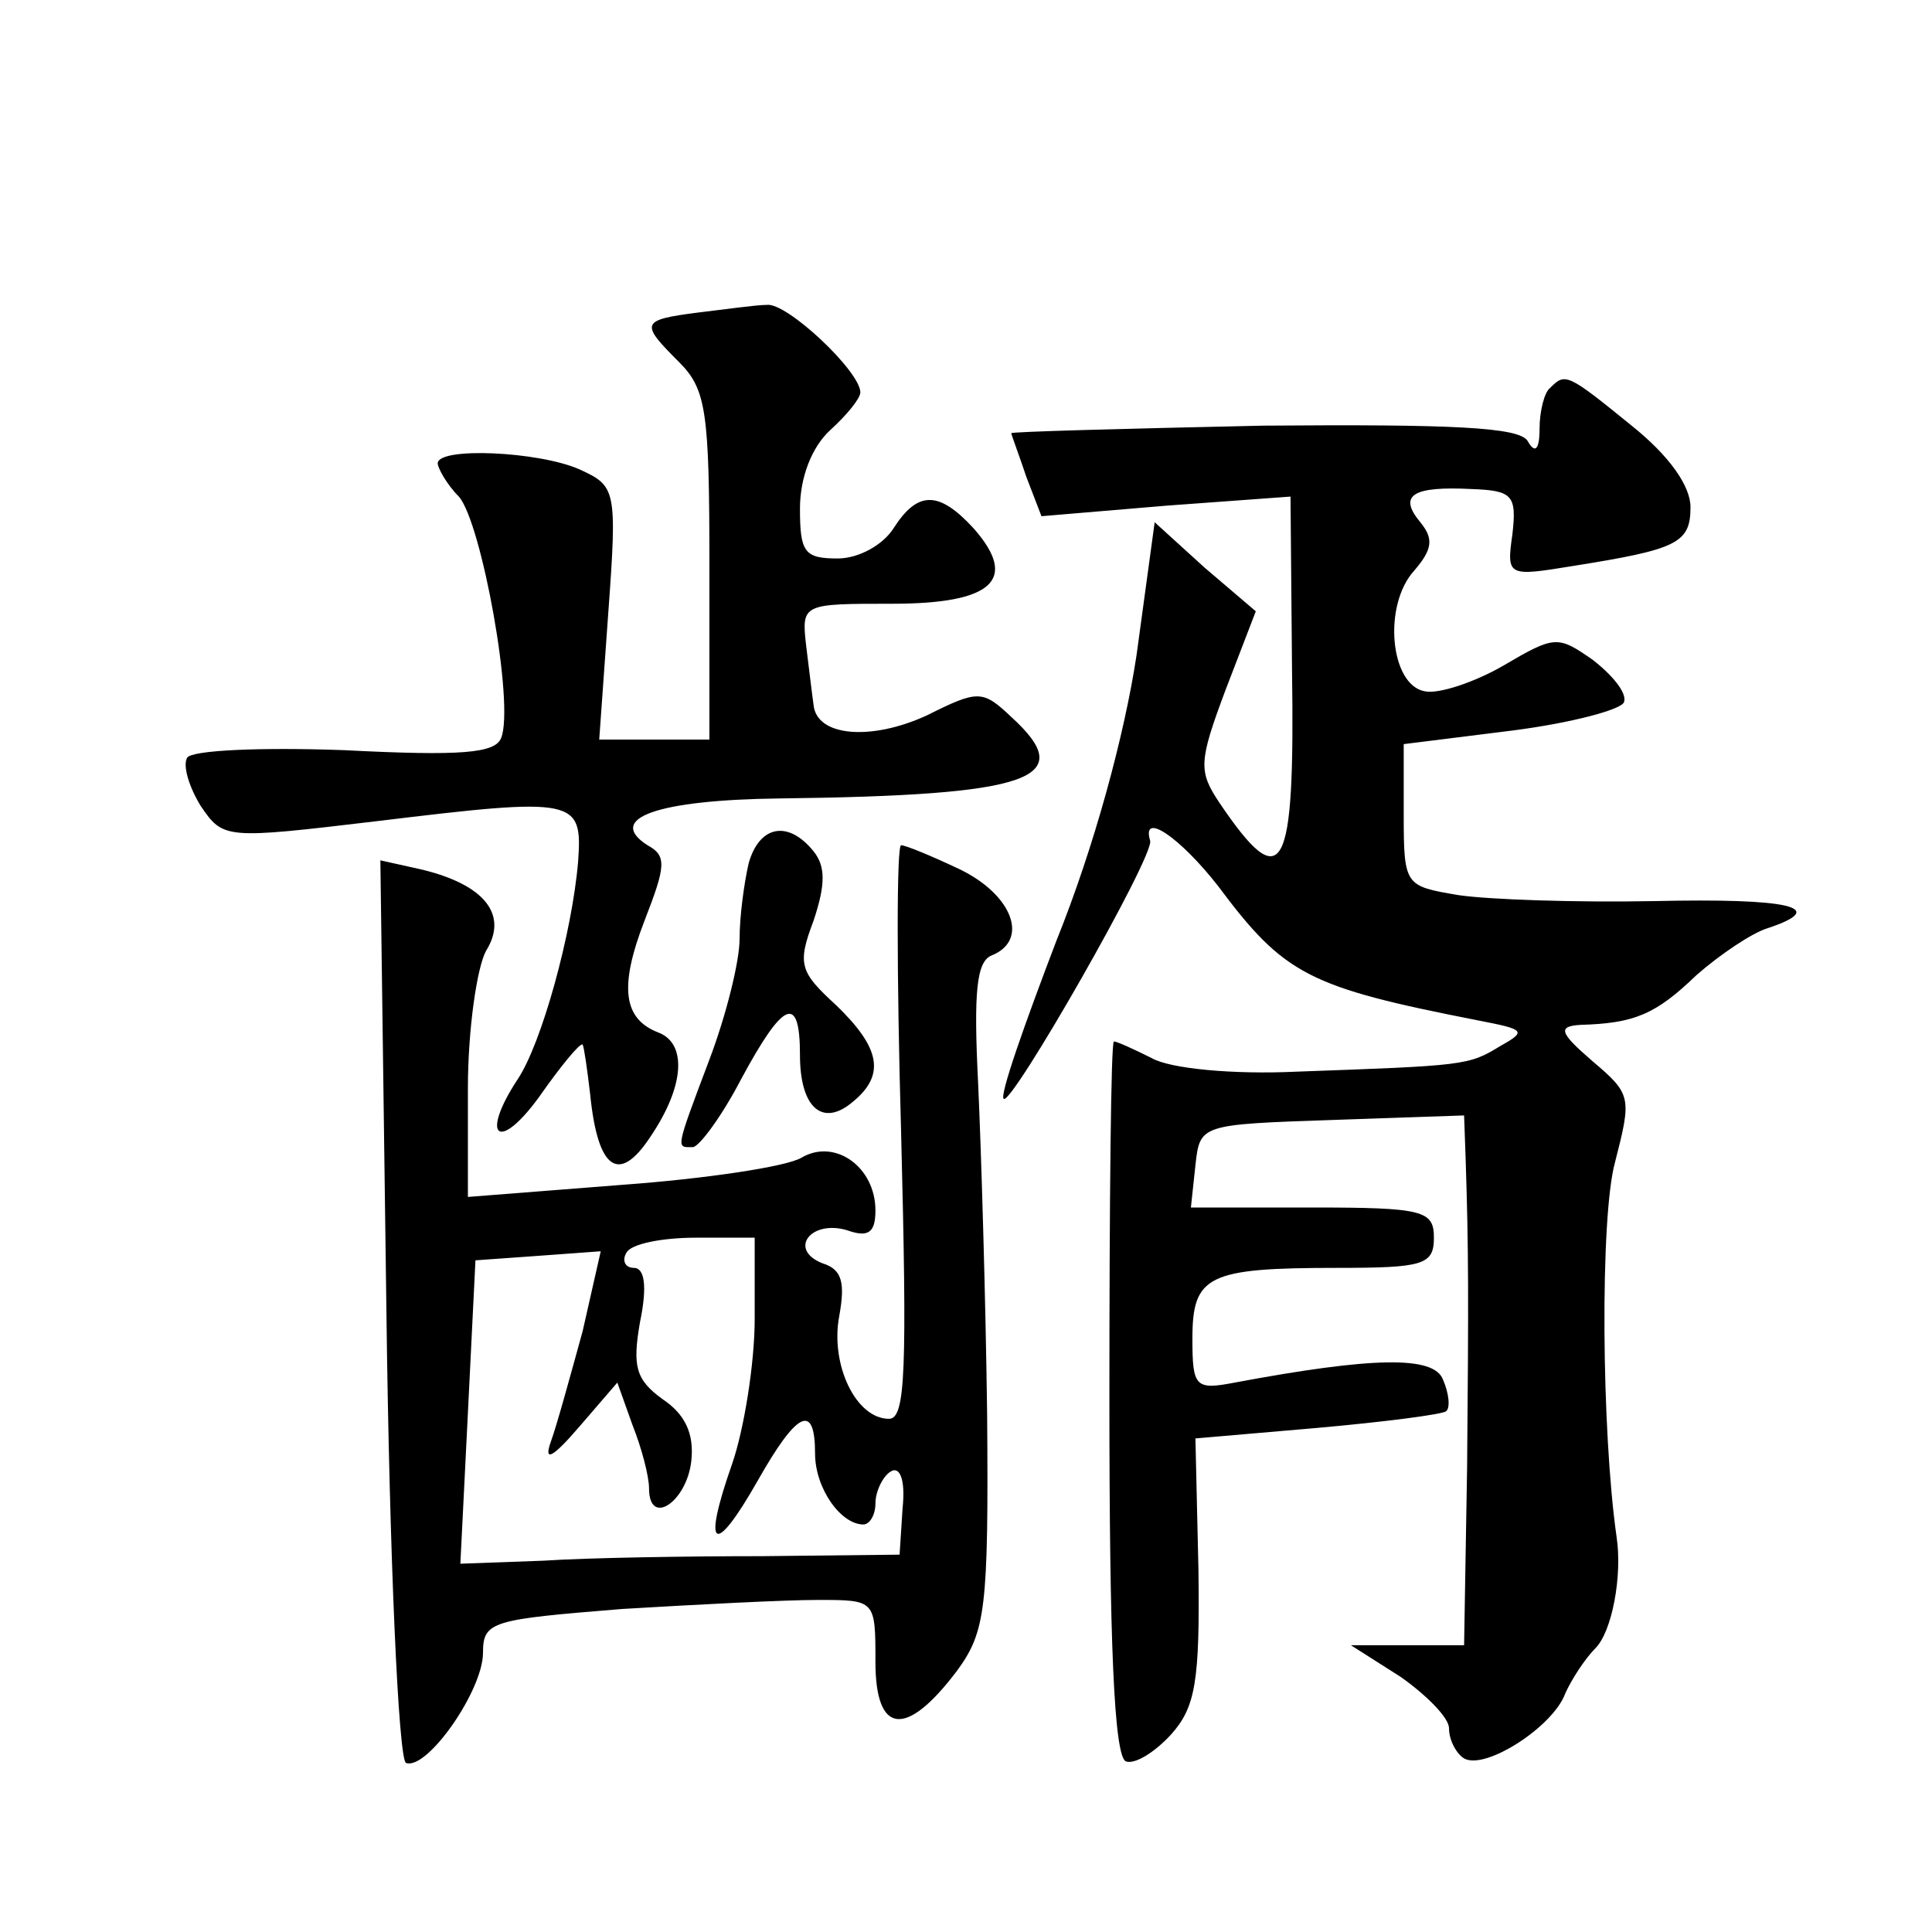
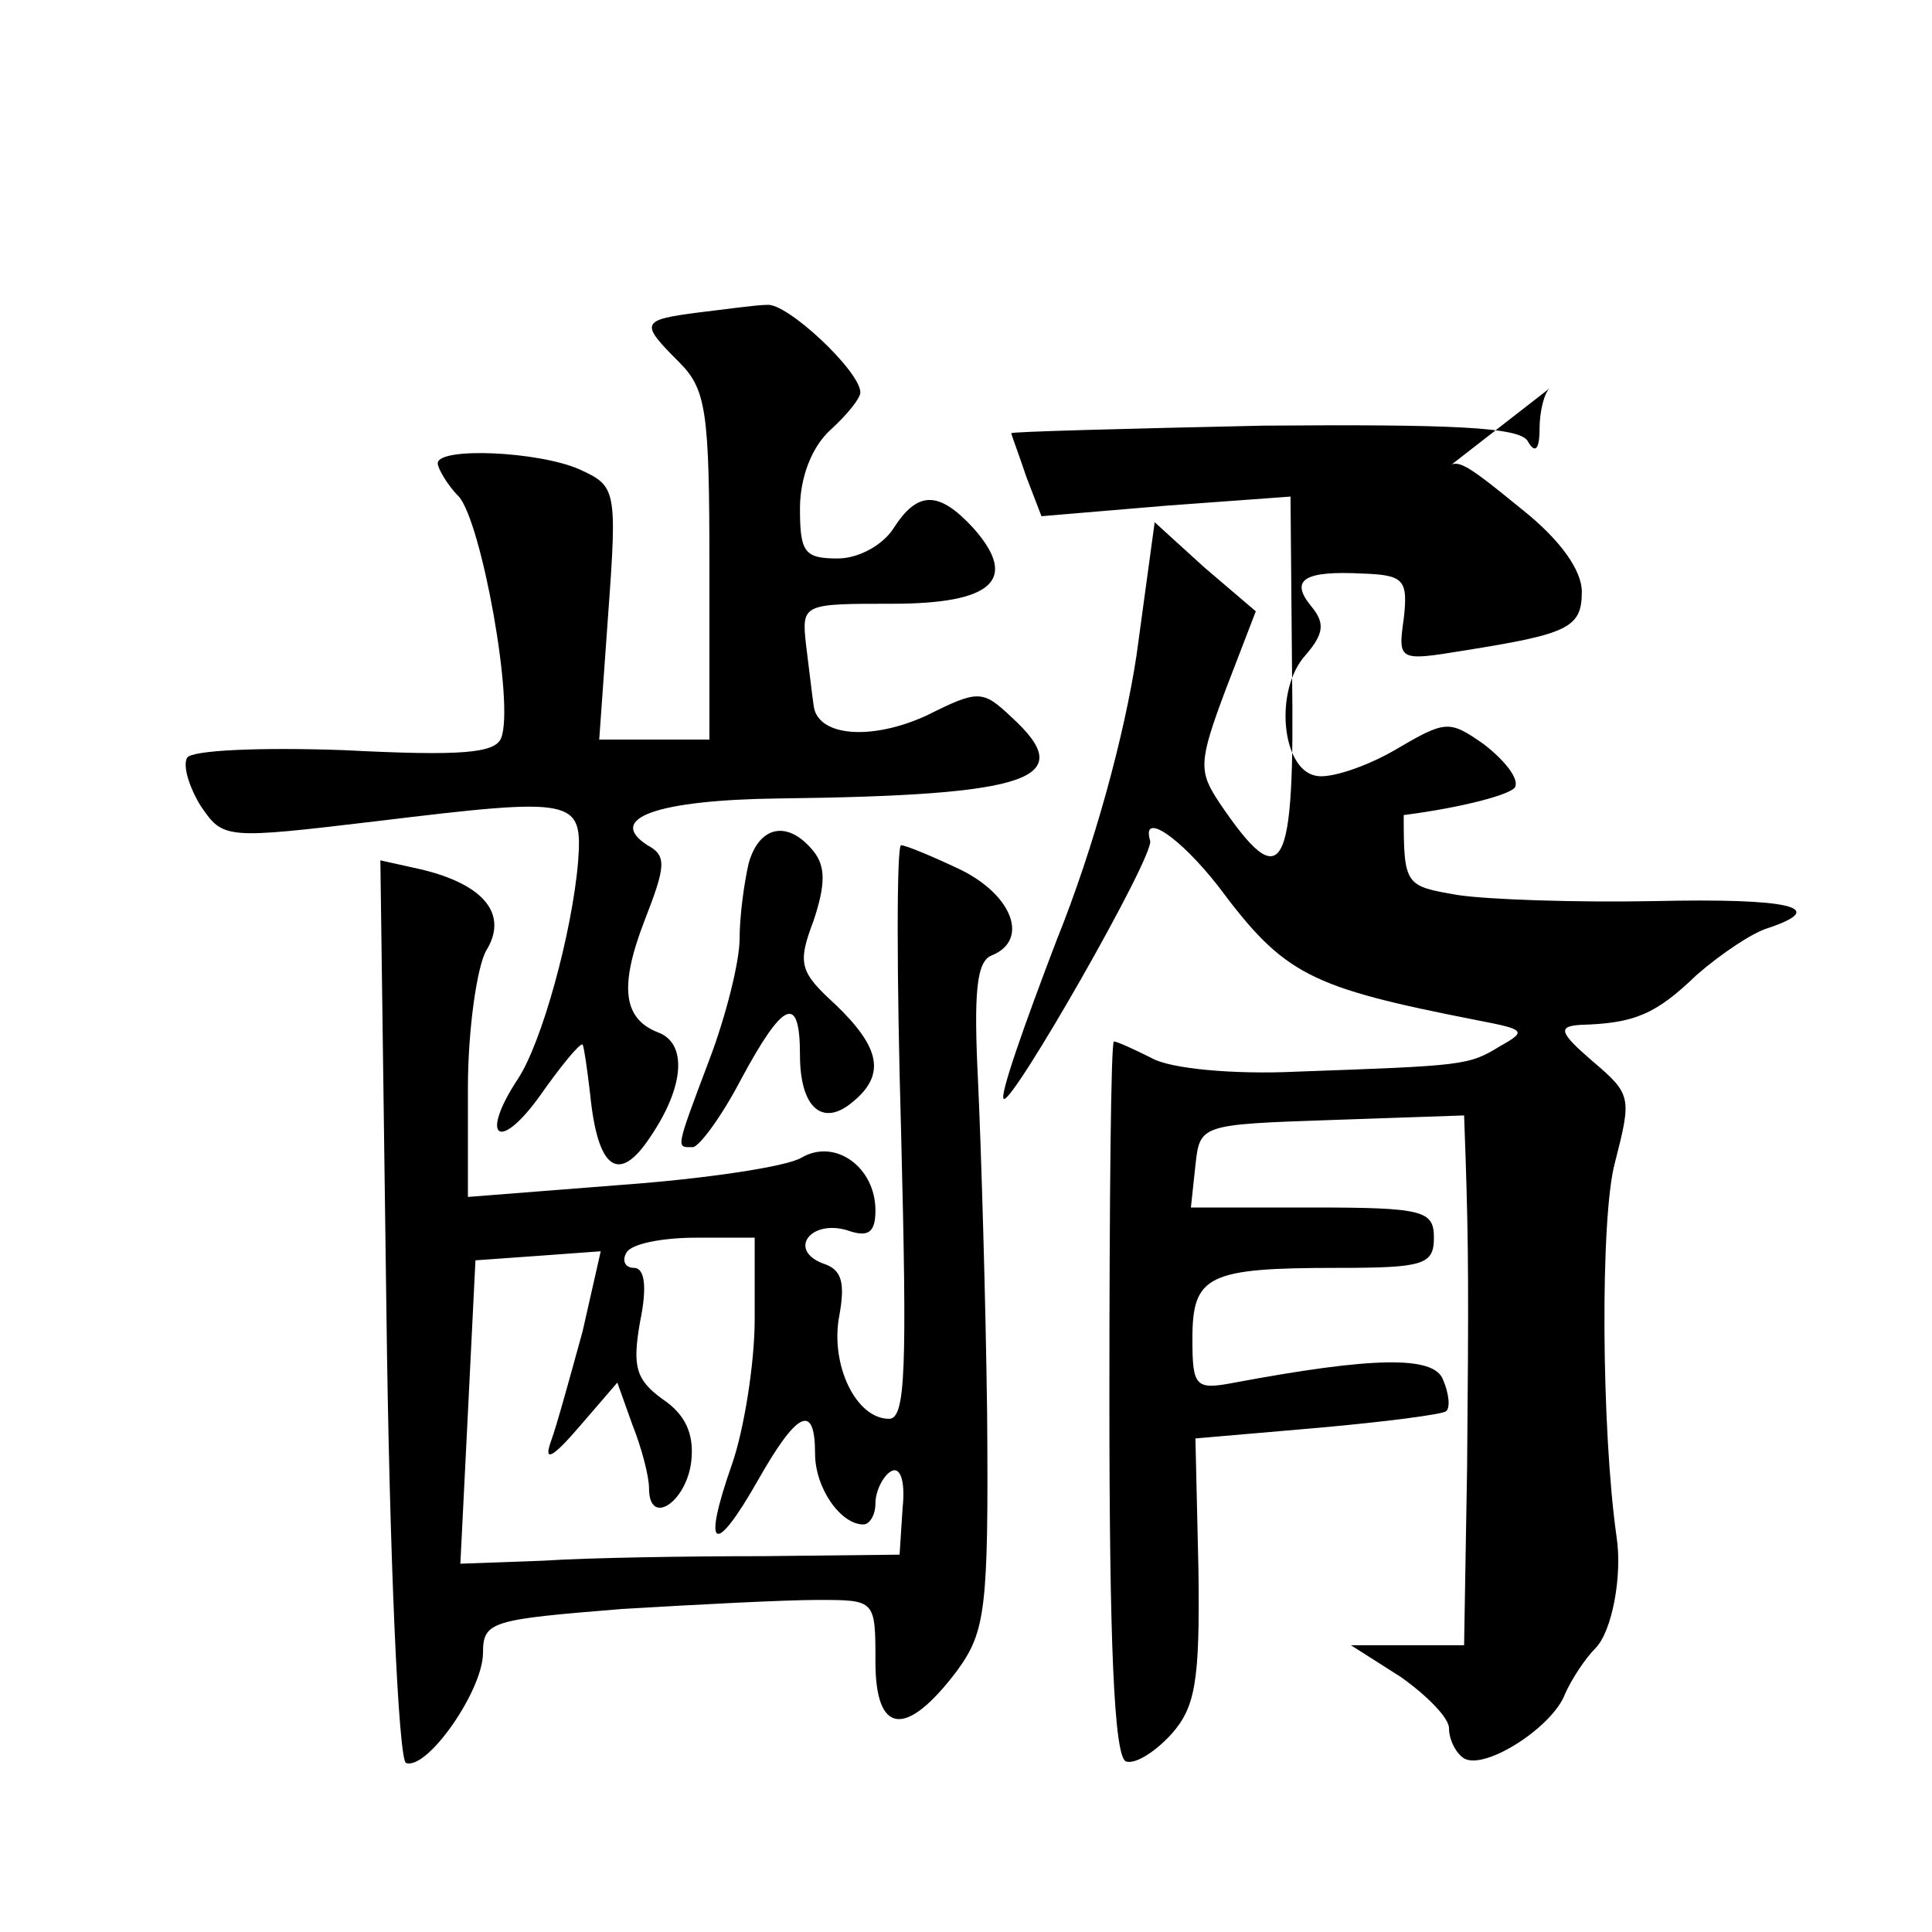
<svg xmlns="http://www.w3.org/2000/svg" version="1.0" width="128pt" height="128pt" viewBox="0 0 128 128" preserveAspectRatio="xMidYMid meet">
  <g transform="translate(0,128) scale(0.1,-0.1)" fill="#0" stroke="none">
-     <path d="M463 1073 c-39 -5 -39 -7 -13 -33 18 -18 20 -33 20 -135 l0 -115 -36 0 -37 0 6 84 c6 82 5 84 -19 95 -27 12 -94 15 -94 4 0 -3 6 -14 14 -22 15 -17 37 -138 28 -160 -4 -10 -26 -12 -104 -8 -55 2 -101 0 -104 -5 -3 -5 1 -19 9 -32 15 -22 16 -22 117 -10 132 16 136 15 133 -27 -4 -47 -24 -120 -40 -144 -25 -38 -13 -49 14 -12 14 20 27 36 29 35 1 -2 3 -16 5 -33 5 -50 19 -60 40 -28 23 34 24 62 5 69 -23 9 -26 30 -9 74 14 36 15 43 2 50 -28 18 7 30 87 31 168 2 199 13 154 54 -19 18 -22 18 -56 1 -37 -17 -73 -14 -75 7 -1 7 -3 24 -5 40 -3 27 -2 27 57 27 67 0 84 16 54 50 -23 25 -37 25 -53 0 -7 -11 -23 -20 -37 -20 -22 0 -25 4 -25 33 0 21 8 41 20 52 11 10 20 21 20 25 0 14 -49 60 -62 58 -7 0 -28 -3 -45 -5z M1027 1023 c-4 -3 -7 -16 -7 -27 0 -14 -3 -17 -8 -8 -6 9 -50 11 -175 10 -92 -2 -167 -4 -167 -5 0 -1 5 -14 10 -29 l10 -26 83 7 82 6 1 -115 c2 -136 -6 -150 -48 -88 -14 21 -14 27 4 75 l20 52 -34 29 -33 30 -12 -88 c-8 -53 -28 -127 -53 -189 -21 -55 -38 -103 -35 -105 5 -5 100 161 97 171 -6 20 20 2 45 -30 44 -59 60 -67 172 -89 31 -6 33 -7 15 -17 -21 -13 -24 -13 -135 -17 -42 -2 -84 2 -96 9 -12 6 -23 11 -25 11 -2 0 -3 -106 -3 -237 0 -159 3 -237 11 -240 6 -2 19 6 30 18 16 18 19 35 18 109 l-2 87 81 7 c45 4 83 9 85 11 3 2 2 12 -2 21 -6 16 -47 15 -138 -2 -26 -5 -28 -3 -28 29 0 42 10 47 96 47 57 0 64 2 64 20 0 18 -7 20 -81 20 l-80 0 3 28 c3 27 3 27 91 30 l87 3 1 -28 c2 -61 2 -92 1 -205 l-2 -118 -37 0 -38 0 33 -21 c17 -12 32 -27 32 -34 0 -8 5 -17 10 -20 14 -8 59 21 67 43 4 9 13 23 20 30 11 11 18 48 14 74 -10 70 -11 212 -1 248 11 43 11 45 -15 67 -22 19 -23 23 -8 24 36 1 50 7 77 33 16 14 37 28 47 31 42 14 14 20 -75 18 -52 -1 -110 1 -130 4 -35 6 -36 6 -36 53 l0 47 72 9 c39 5 73 14 74 19 2 6 -8 18 -21 28 -23 16 -25 16 -59 -4 -19 -11 -43 -19 -52 -17 -23 4 -28 57 -7 80 12 14 13 21 4 32 -15 18 -5 24 34 22 27 -1 30 -4 27 -30 -4 -28 -3 -28 40 -21 69 11 78 15 78 39 0 14 -14 34 -39 54 -43 35 -44 35 -54 25z M496 708 c-3 -13 -6 -35 -6 -50 0 -15 -9 -51 -20 -80 -23 -61 -22 -58 -11 -58 4 0 19 20 32 45 28 52 39 57 39 16 0 -35 15 -48 35 -31 22 18 18 36 -11 64 -24 22 -26 27 -15 56 8 24 8 36 0 46 -17 21 -36 17 -43 -8z M597 530 c4 -158 3 -190 -8 -190 -22 0 -39 36 -33 68 4 22 2 31 -11 35 -23 9 -8 29 16 22 14 -5 19 -2 19 13 0 29 -27 48 -49 35 -10 -6 -64 -14 -119 -18 l-102 -8 0 72 c0 39 6 80 12 91 15 24 -1 44 -43 54 l-27 6 4 -298 c2 -163 8 -298 13 -300 14 -5 51 48 51 73 0 21 6 22 92 29 50 3 108 6 130 6 38 0 38 0 38 -41 0 -48 20 -51 54 -6 19 26 21 41 20 170 -1 78 -4 177 -6 220 -3 60 -1 80 9 84 25 10 14 40 -21 57 -19 9 -36 16 -39 16 -3 0 -3 -85 0 -190z m-97 -124 c0 -29 -7 -73 -15 -96 -20 -57 -12 -62 17 -11 26 46 38 52 38 18 0 -23 17 -47 32 -47 4 0 8 6 8 14 0 8 5 18 10 21 6 4 10 -5 8 -24 l-2 -31 -91 -1 c-49 0 -115 -1 -145 -3 l-55 -2 5 100 5 101 42 3 41 3 -12 -53 c-8 -29 -17 -62 -21 -73 -5 -14 1 -11 19 10 l25 29 10 -28 c6 -15 11 -34 11 -42 0 -26 25 -9 28 18 2 18 -4 31 -19 41 -18 13 -20 22 -15 51 5 24 3 36 -4 36 -6 0 -8 5 -5 10 3 6 24 10 46 10 l39 0 0 -54z" />
+     <path d="M463 1073 c-39 -5 -39 -7 -13 -33 18 -18 20 -33 20 -135 l0 -115 -36 0 -37 0 6 84 c6 82 5 84 -19 95 -27 12 -94 15 -94 4 0 -3 6 -14 14 -22 15 -17 37 -138 28 -160 -4 -10 -26 -12 -104 -8 -55 2 -101 0 -104 -5 -3 -5 1 -19 9 -32 15 -22 16 -22 117 -10 132 16 136 15 133 -27 -4 -47 -24 -120 -40 -144 -25 -38 -13 -49 14 -12 14 20 27 36 29 35 1 -2 3 -16 5 -33 5 -50 19 -60 40 -28 23 34 24 62 5 69 -23 9 -26 30 -9 74 14 36 15 43 2 50 -28 18 7 30 87 31 168 2 199 13 154 54 -19 18 -22 18 -56 1 -37 -17 -73 -14 -75 7 -1 7 -3 24 -5 40 -3 27 -2 27 57 27 67 0 84 16 54 50 -23 25 -37 25 -53 0 -7 -11 -23 -20 -37 -20 -22 0 -25 4 -25 33 0 21 8 41 20 52 11 10 20 21 20 25 0 14 -49 60 -62 58 -7 0 -28 -3 -45 -5z M1027 1023 c-4 -3 -7 -16 -7 -27 0 -14 -3 -17 -8 -8 -6 9 -50 11 -175 10 -92 -2 -167 -4 -167 -5 0 -1 5 -14 10 -29 l10 -26 83 7 82 6 1 -115 c2 -136 -6 -150 -48 -88 -14 21 -14 27 4 75 l20 52 -34 29 -33 30 -12 -88 c-8 -53 -28 -127 -53 -189 -21 -55 -38 -103 -35 -105 5 -5 100 161 97 171 -6 20 20 2 45 -30 44 -59 60 -67 172 -89 31 -6 33 -7 15 -17 -21 -13 -24 -13 -135 -17 -42 -2 -84 2 -96 9 -12 6 -23 11 -25 11 -2 0 -3 -106 -3 -237 0 -159 3 -237 11 -240 6 -2 19 6 30 18 16 18 19 35 18 109 l-2 87 81 7 c45 4 83 9 85 11 3 2 2 12 -2 21 -6 16 -47 15 -138 -2 -26 -5 -28 -3 -28 29 0 42 10 47 96 47 57 0 64 2 64 20 0 18 -7 20 -81 20 l-80 0 3 28 c3 27 3 27 91 30 l87 3 1 -28 c2 -61 2 -92 1 -205 l-2 -118 -37 0 -38 0 33 -21 c17 -12 32 -27 32 -34 0 -8 5 -17 10 -20 14 -8 59 21 67 43 4 9 13 23 20 30 11 11 18 48 14 74 -10 70 -11 212 -1 248 11 43 11 45 -15 67 -22 19 -23 23 -8 24 36 1 50 7 77 33 16 14 37 28 47 31 42 14 14 20 -75 18 -52 -1 -110 1 -130 4 -35 6 -36 6 -36 53 c39 5 73 14 74 19 2 6 -8 18 -21 28 -23 16 -25 16 -59 -4 -19 -11 -43 -19 -52 -17 -23 4 -28 57 -7 80 12 14 13 21 4 32 -15 18 -5 24 34 22 27 -1 30 -4 27 -30 -4 -28 -3 -28 40 -21 69 11 78 15 78 39 0 14 -14 34 -39 54 -43 35 -44 35 -54 25z M496 708 c-3 -13 -6 -35 -6 -50 0 -15 -9 -51 -20 -80 -23 -61 -22 -58 -11 -58 4 0 19 20 32 45 28 52 39 57 39 16 0 -35 15 -48 35 -31 22 18 18 36 -11 64 -24 22 -26 27 -15 56 8 24 8 36 0 46 -17 21 -36 17 -43 -8z M597 530 c4 -158 3 -190 -8 -190 -22 0 -39 36 -33 68 4 22 2 31 -11 35 -23 9 -8 29 16 22 14 -5 19 -2 19 13 0 29 -27 48 -49 35 -10 -6 -64 -14 -119 -18 l-102 -8 0 72 c0 39 6 80 12 91 15 24 -1 44 -43 54 l-27 6 4 -298 c2 -163 8 -298 13 -300 14 -5 51 48 51 73 0 21 6 22 92 29 50 3 108 6 130 6 38 0 38 0 38 -41 0 -48 20 -51 54 -6 19 26 21 41 20 170 -1 78 -4 177 -6 220 -3 60 -1 80 9 84 25 10 14 40 -21 57 -19 9 -36 16 -39 16 -3 0 -3 -85 0 -190z m-97 -124 c0 -29 -7 -73 -15 -96 -20 -57 -12 -62 17 -11 26 46 38 52 38 18 0 -23 17 -47 32 -47 4 0 8 6 8 14 0 8 5 18 10 21 6 4 10 -5 8 -24 l-2 -31 -91 -1 c-49 0 -115 -1 -145 -3 l-55 -2 5 100 5 101 42 3 41 3 -12 -53 c-8 -29 -17 -62 -21 -73 -5 -14 1 -11 19 10 l25 29 10 -28 c6 -15 11 -34 11 -42 0 -26 25 -9 28 18 2 18 -4 31 -19 41 -18 13 -20 22 -15 51 5 24 3 36 -4 36 -6 0 -8 5 -5 10 3 6 24 10 46 10 l39 0 0 -54z" />
  </g>
</svg>